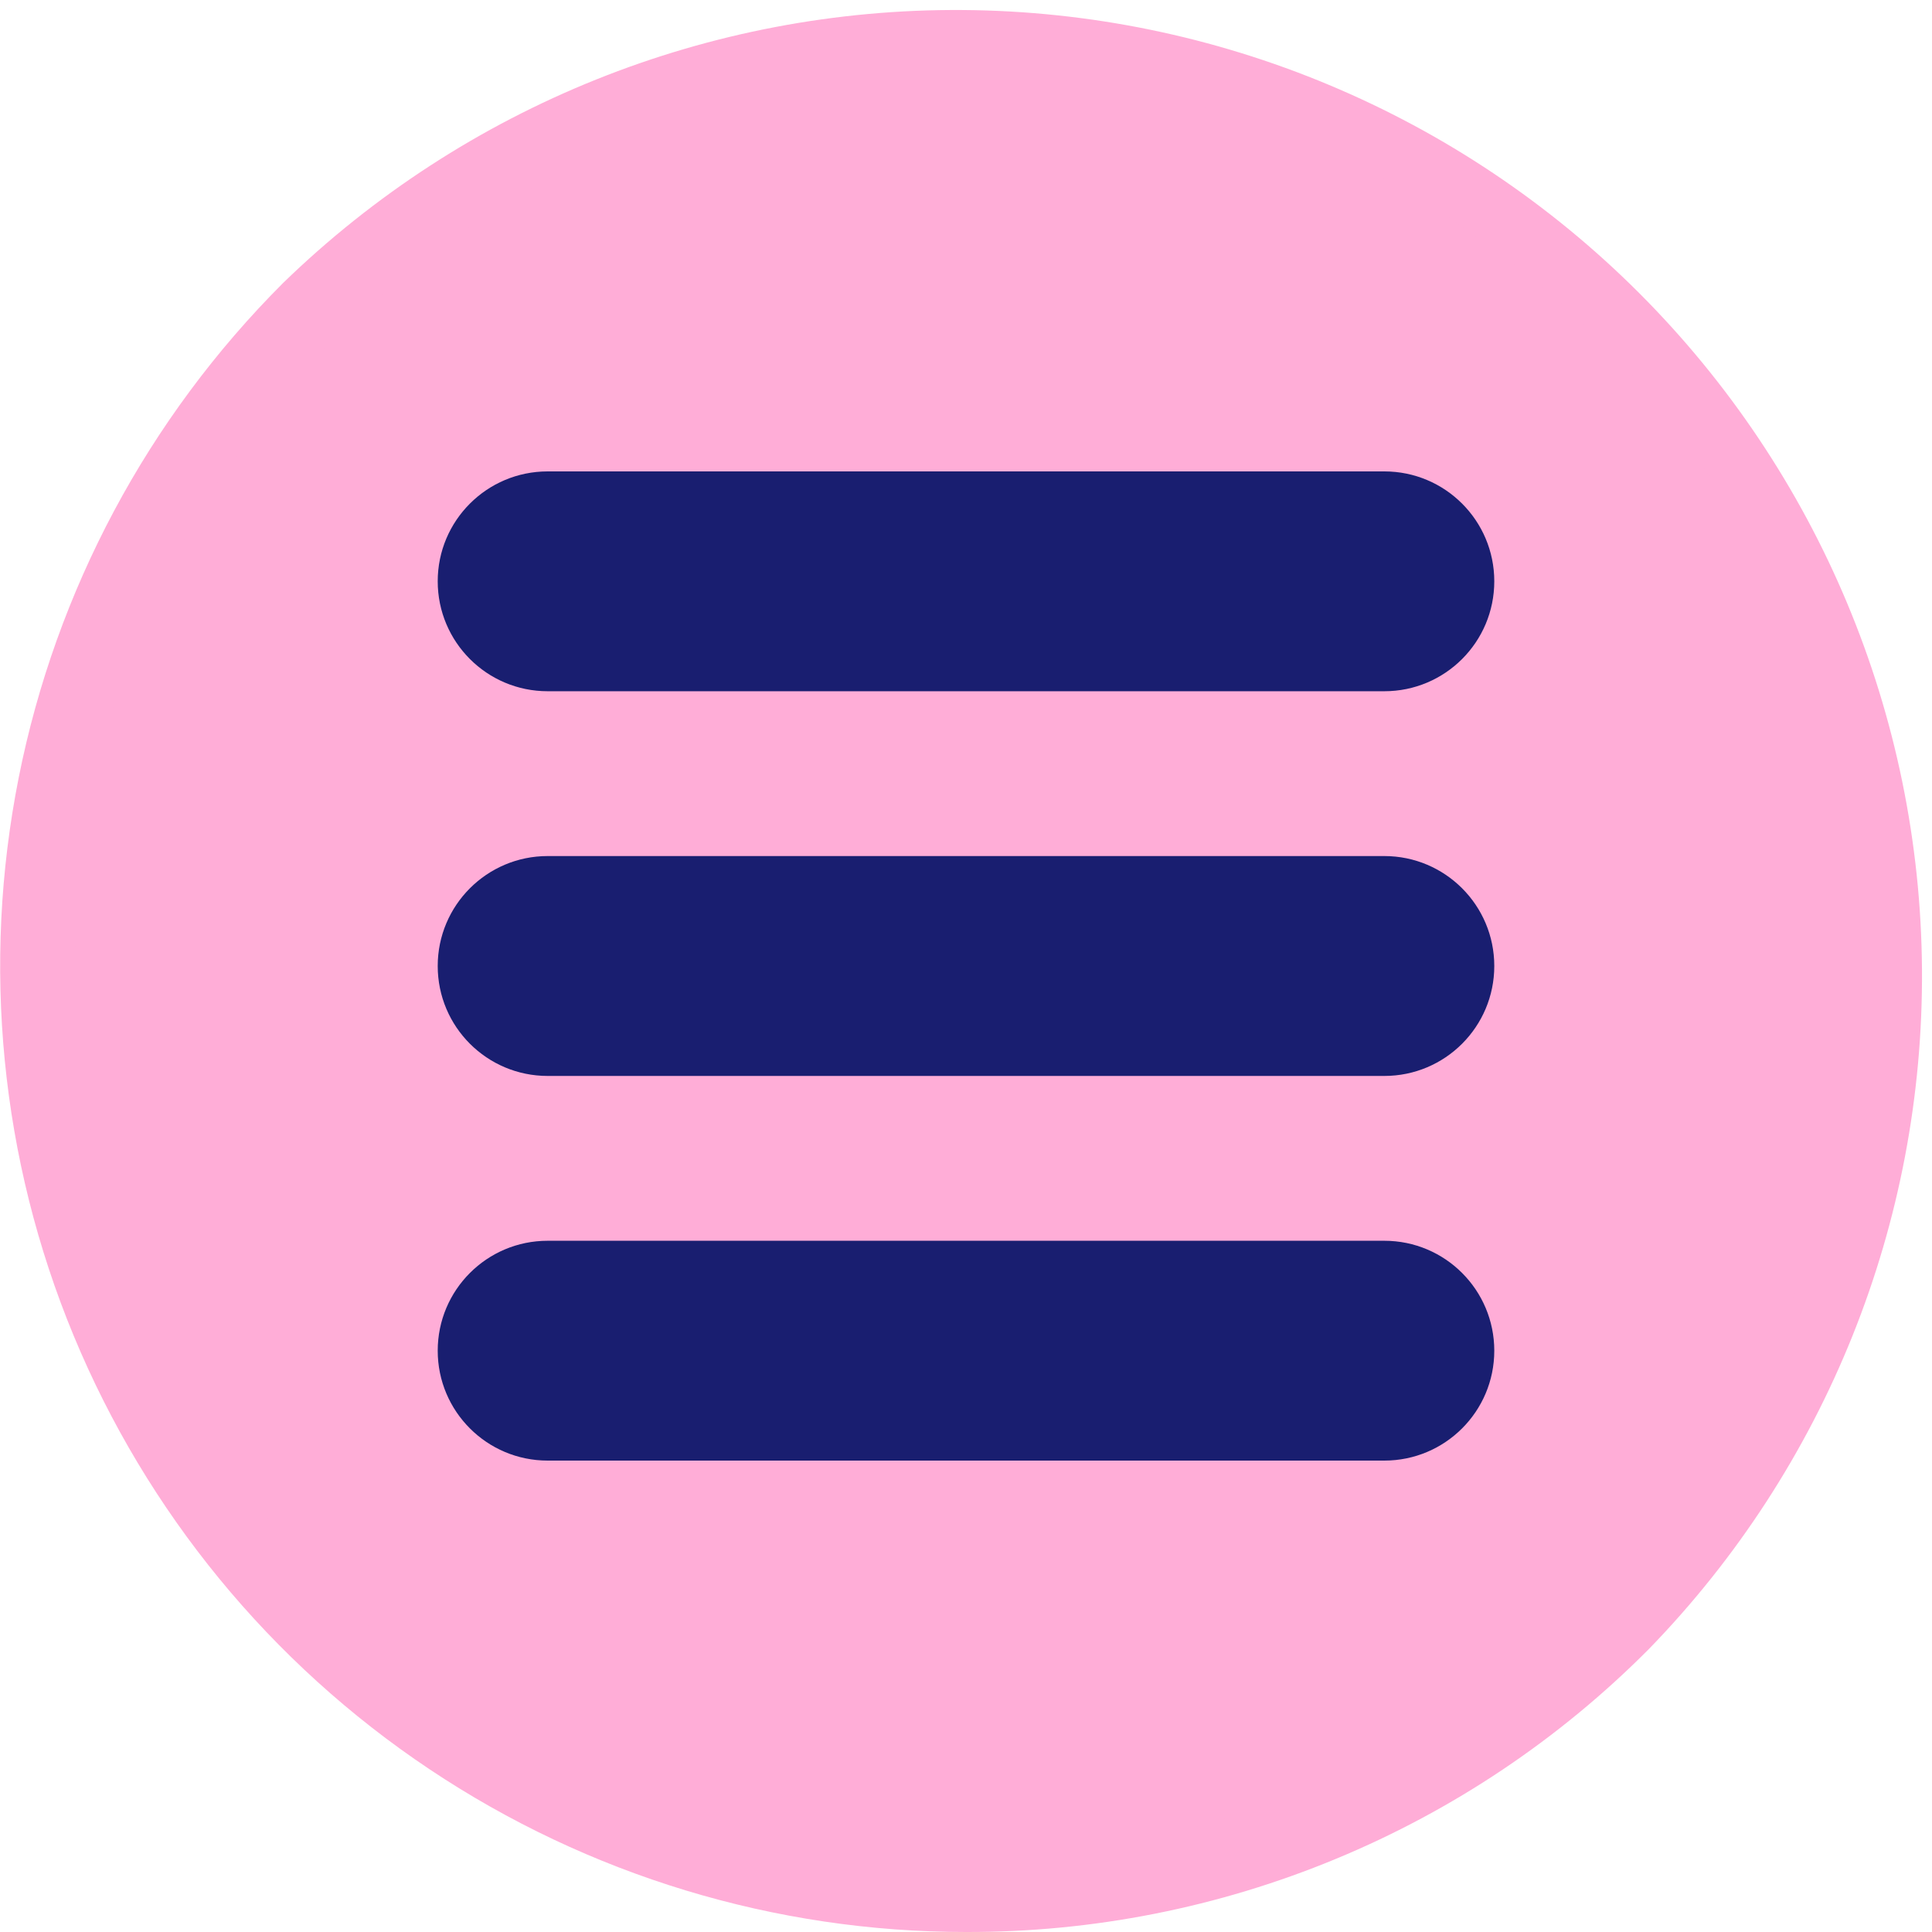
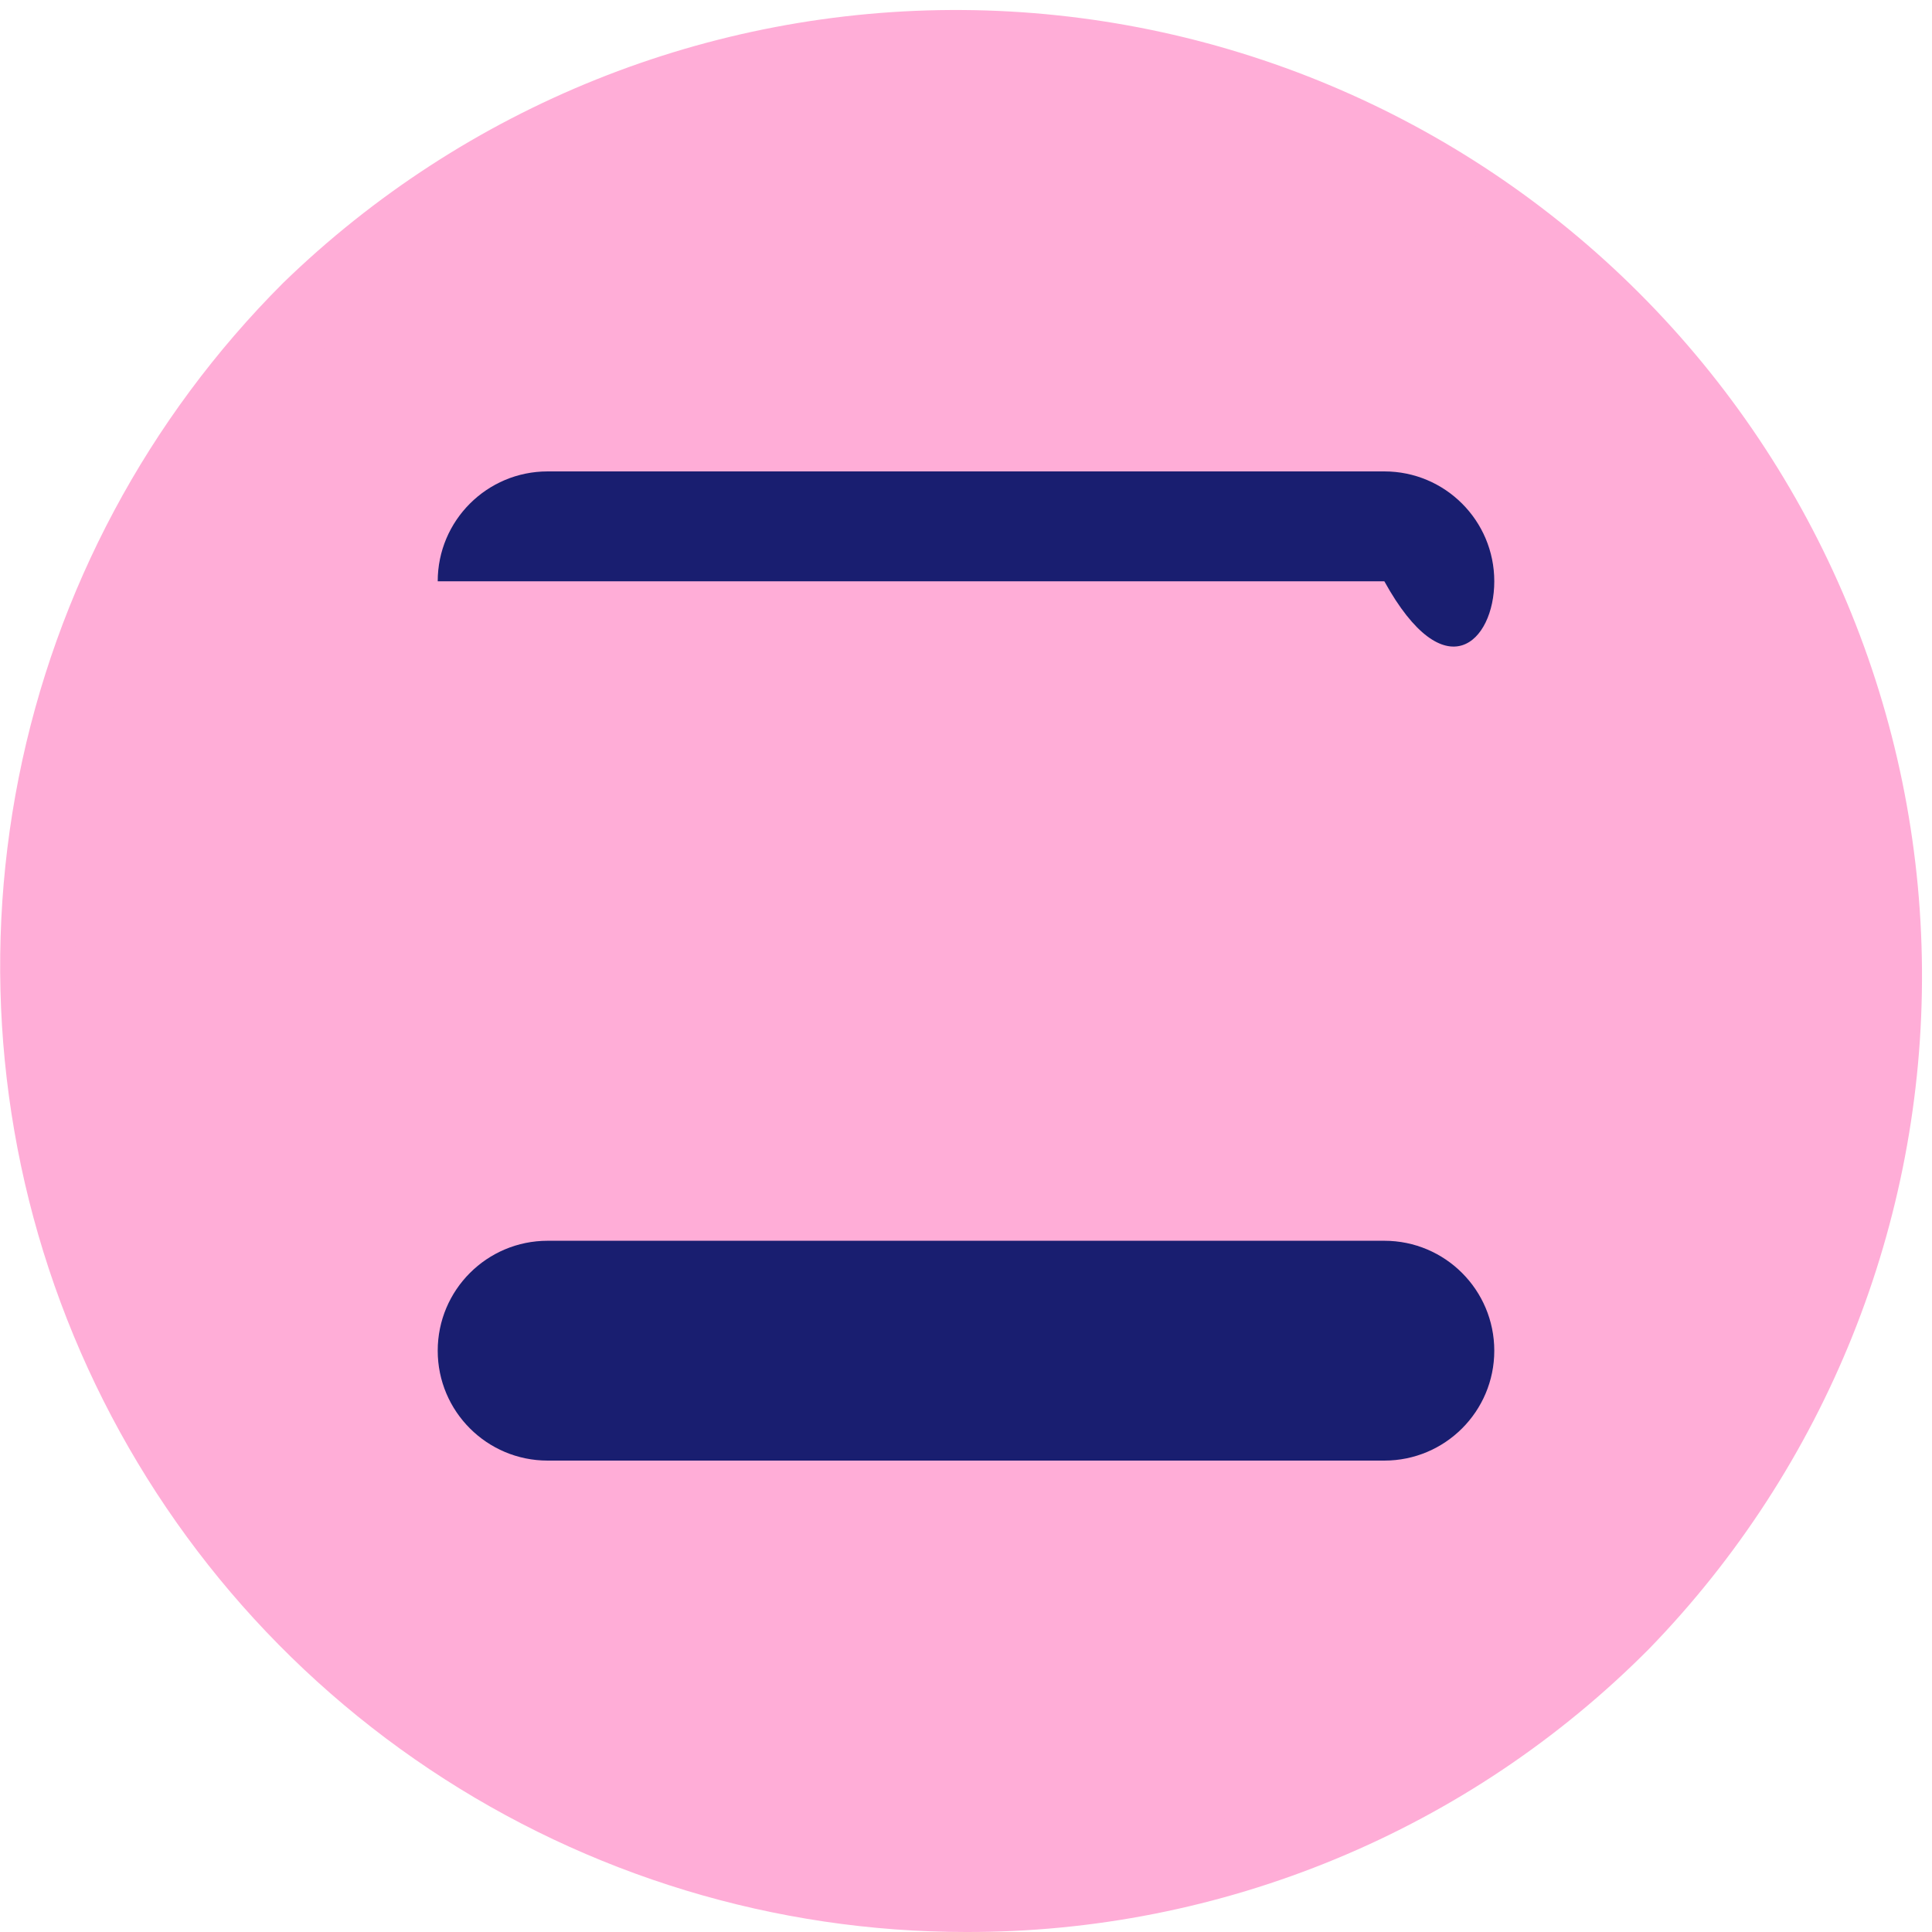
<svg xmlns="http://www.w3.org/2000/svg" width="32" height="32" viewBox="0 0 32 32" fill="none">
  <g clip-path="url(#clip0_272_19817)">
    <path d="M16 32C12.836 32 9.743 31.061 7.112 29.303C4.481 27.545 2.431 25.046 1.22 22.123C0.009 19.199 -0.307 15.983 0.31 12.879C0.927 9.776 2.45 6.925 4.688 4.688C7.703 1.759 11.749 0.135 15.952 0.166C20.154 0.197 24.176 1.88 27.148 4.852C30.12 7.824 31.803 11.846 31.834 16.048C31.865 20.251 30.241 24.297 27.312 27.312C25.831 28.803 24.068 29.985 22.126 30.789C20.184 31.594 18.102 32.005 16 32Z" fill="#FFADD7" />
    <path d="M16 30.75C24.146 30.75 30.75 24.146 30.75 16C30.75 7.854 24.146 1.25 16 1.25C7.854 1.25 1.25 7.854 1.25 16C1.25 24.146 7.854 30.75 16 30.75Z" fill="#FFADD7" />
-     <path d="M22.929 7.808H9.071C8.065 7.808 7.25 8.623 7.25 9.628C7.25 10.634 8.065 11.449 9.071 11.449H22.929C23.935 11.449 24.75 10.634 24.75 9.628C24.75 8.623 23.935 7.808 22.929 7.808Z" fill="#191E70" />
-     <path d="M22.929 14.179H9.071C8.065 14.179 7.25 14.995 7.25 16C7.25 17.006 8.065 17.821 9.071 17.821H22.929C23.935 17.821 24.75 17.006 24.75 16C24.75 14.995 23.935 14.179 22.929 14.179Z" fill="#191E70" />
+     <path d="M22.929 7.808H9.071C8.065 7.808 7.25 8.623 7.25 9.628H22.929C23.935 11.449 24.75 10.634 24.75 9.628C24.75 8.623 23.935 7.808 22.929 7.808Z" fill="#191E70" />
    <path d="M22.929 20.551H9.071C8.065 20.551 7.25 21.366 7.25 22.372C7.25 23.377 8.065 24.192 9.071 24.192H22.929C23.935 24.192 24.75 23.377 24.75 22.372C24.75 21.366 23.935 20.551 22.929 20.551Z" fill="#191E70" />
  </g>
  <defs>
    <clipPath id="clip0_272_19817">
      <rect width="32" height="32" fill="white" />
    </clipPath>
  </defs>
</svg>